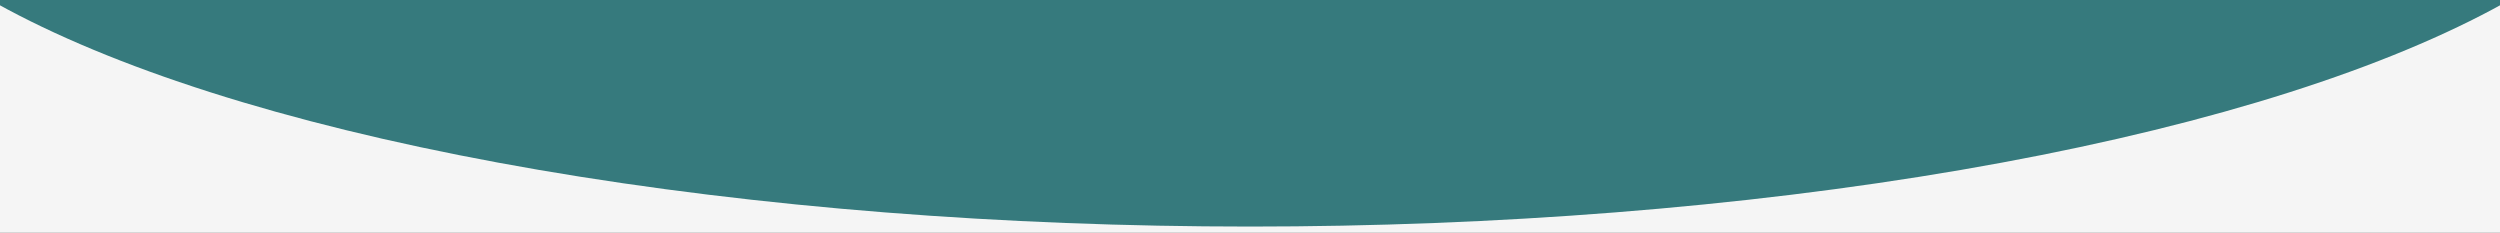
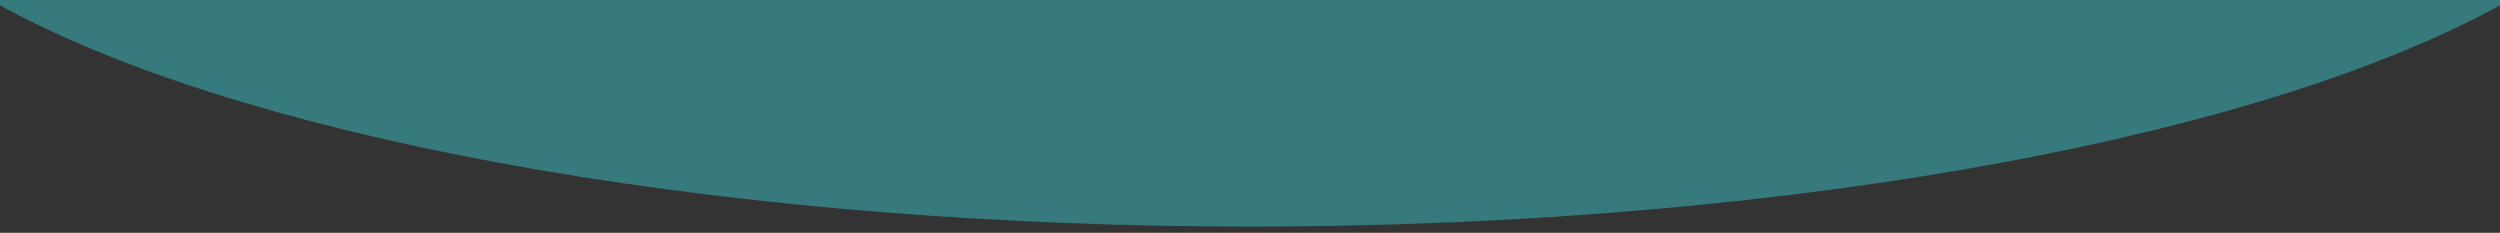
<svg xmlns="http://www.w3.org/2000/svg" width="1600" height="149" viewBox="0 0 1600 149">
  <rect x="0" y="0" width="1600" height="149" fill="#333333" stroke="none" />
  <defs>
    <clipPath id="clip-Img-contact-forme">
      <rect width="1600" height="149" />
    </clipPath>
  </defs>
  <g id="Img-contact-forme" clip-path="url(#clip-Img-contact-forme)">
-     <rect width="1600" height="149" fill="#f5f5f5" />
    <ellipse id="Ellipse_266" data-name="Ellipse 266" cx="910" cy="270.5" rx="910" ry="270.5" transform="translate(-110 -396)" fill="#367a7d" />
  </g>
</svg>